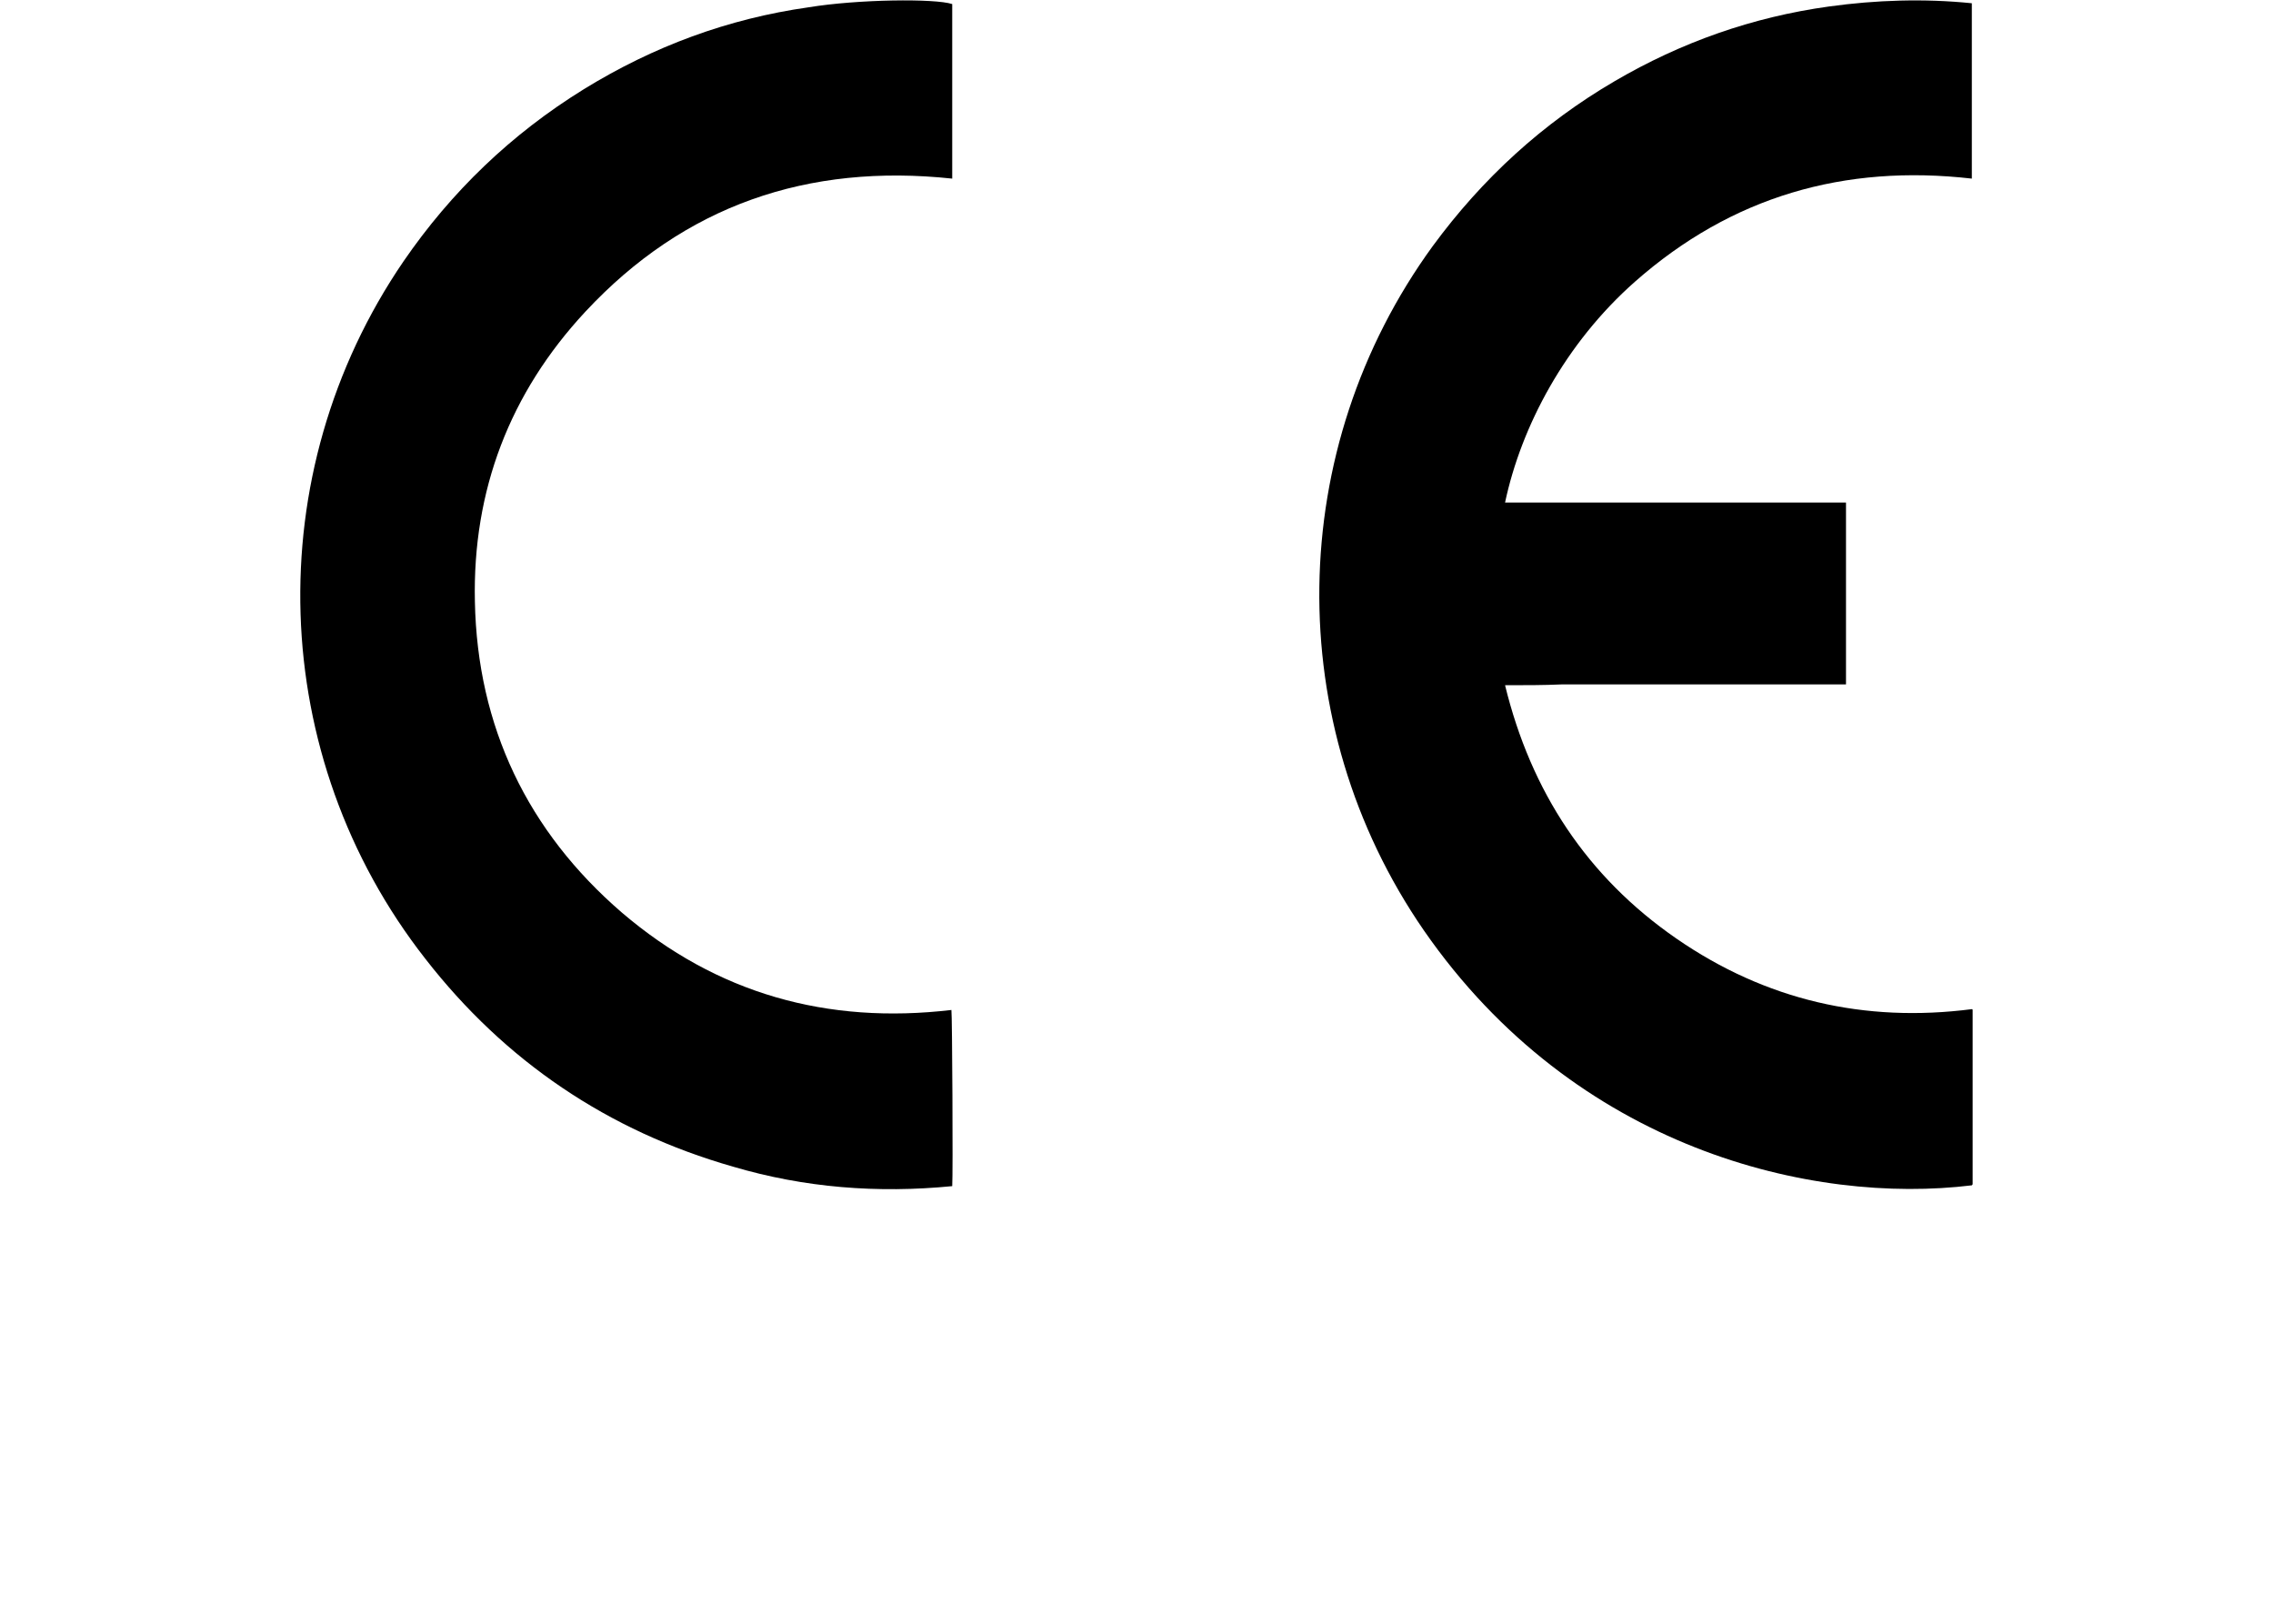
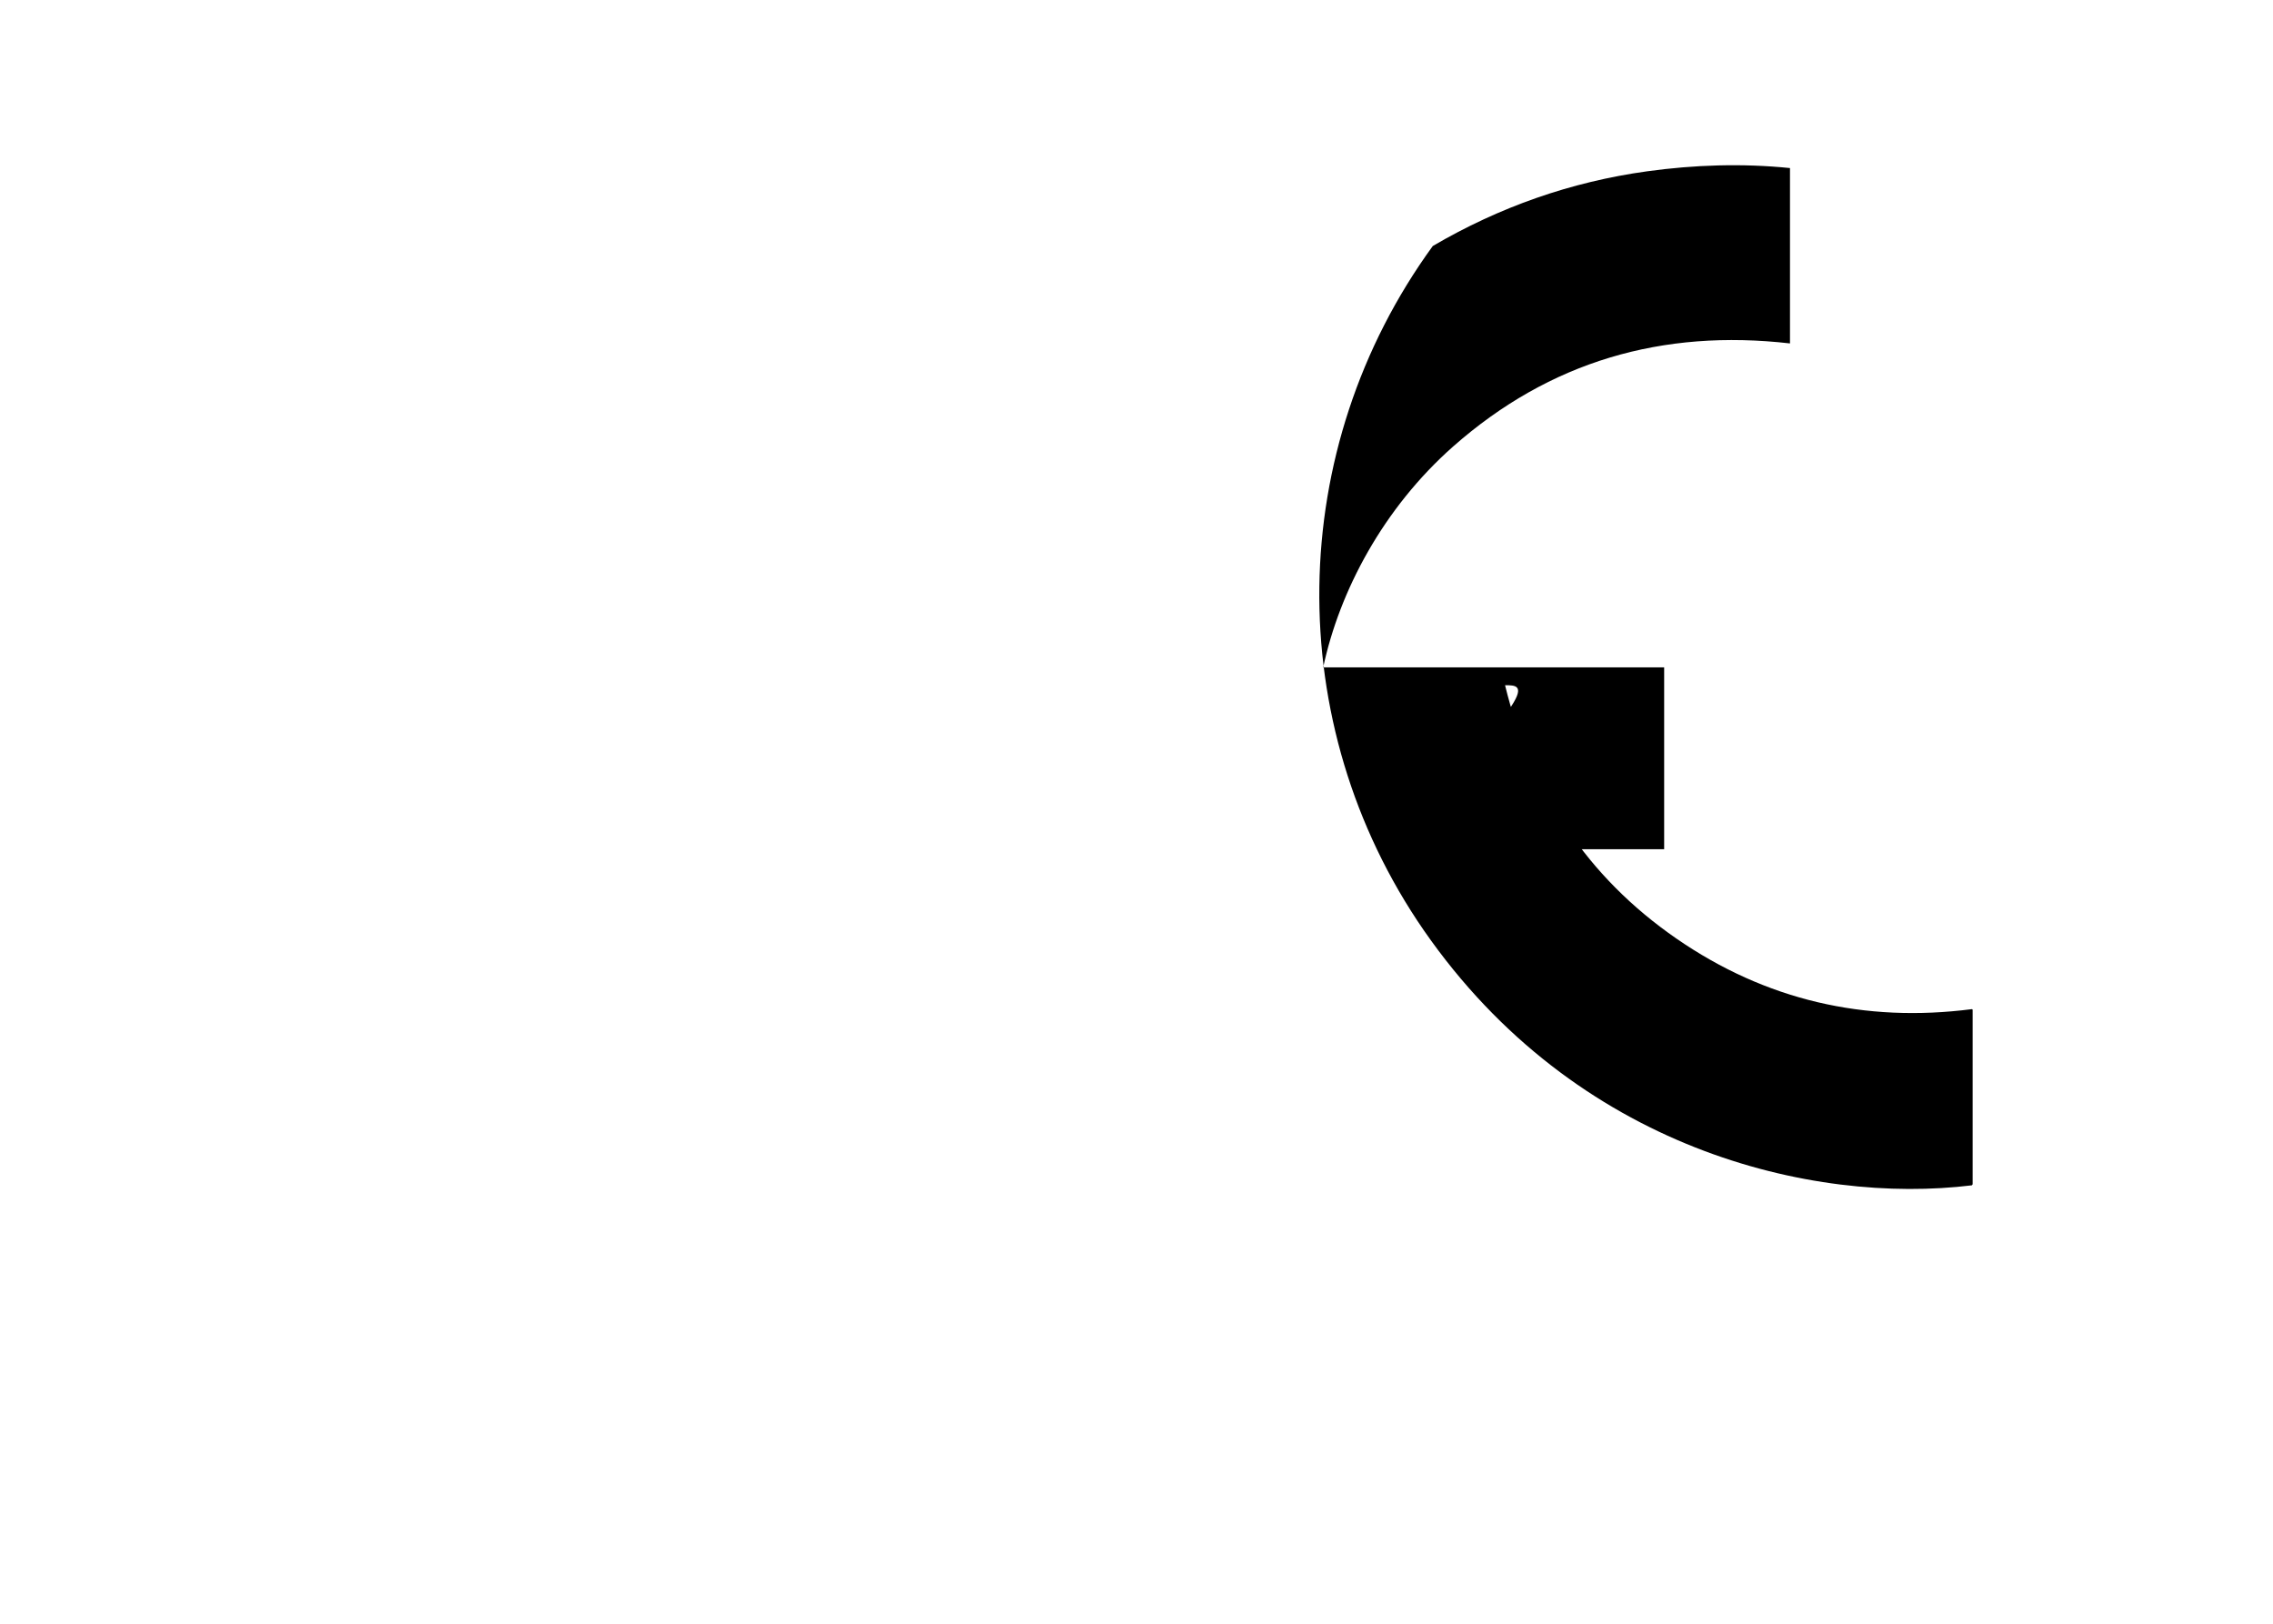
<svg xmlns="http://www.w3.org/2000/svg" version="1.1" id="Camada_1" x="0px" y="0px" width="280px" height="200px" viewBox="0 0 280 200" style="enable-background:new 0 0 280 200;" xml:space="preserve">
  <g>
    <g>
-       <path d="M185.4,84.4c3.2,13.1,10.1,23.6,21.1,31.2c11,7.6,23.2,10.4,36.4,8.7c0,0,0.1,0,0.1,0.1c0,0,0,0,0,0.1c0,0.2,0,0.3,0,0.5    c0,6.9,0,13.8,0,20.8c0,0.1,0,0.1-0.1,0.2c-19.6,2.4-48.8-4.4-67.5-31.4c-17.6-25.5-17.1-59.3,1.1-84.3    C182.6,22,190,15.2,198.9,10c8.2-4.8,17-7.9,26.4-9.2c5.8-0.8,11.7-1,17.6-0.4c0,7.2,0,14.4,0,21.6c-15.7-1.8-29.6,2.2-41.5,12.7    c-8.6,7.6-14,17.8-16,27.2c1.1,0,2.1,0,3.2,0c1.1,0,2.1,0,3.2,0c1.1,0,2.2,0,3.3,0s2.1,0,3.2,0s2.1,0,3.2,0s2.1,0,3.2,0    c1.1,0,2.2,0,3.3,0s2.1,0,3.2,0c1.1,0,2.1,0,3.2,0s2.1,0,3.2,0c1.1,0,2.2,0,3.3,0s2.1,0,3.2,0c1.1,0,2.1,0,3.3,0    c0,7.5,0,14.9,0,22.4c-2.4,0-4.7,0-7,0s-4.6,0-7,0c-2.3,0-4.7,0-7,0s-4.7,0-7,0s-4.6,0-7,0C190.2,84.4,187.9,84.4,185.4,84.4z" />
-       <path d="M117.3,0.5c0,7.2,0,14.4,0,21.5c-17.8-1.9-33,3.3-45.2,16.4c-9.3,10-13.9,22-13.6,35.7c0.3,15.4,6.5,28.3,18.1,38.3    c11.7,10,25.3,13.8,40.6,12c0.1,0.5,0.2,20.4,0.1,21.7c-9.2,0.9-18.2,0.2-27-2.4c-15.4-4.4-28.1-13-37.9-25.6    c-19.5-24.9-20.6-59.7-2.7-85.9C55.6,23.6,63,16.5,71.9,11c8.6-5.3,17.8-8.7,27.7-10.1C105.7-0.1,115.2-0.2,117.3,0.5z" />
+       <path d="M185.4,84.4c3.2,13.1,10.1,23.6,21.1,31.2c11,7.6,23.2,10.4,36.4,8.7c0,0,0.1,0,0.1,0.1c0,0,0,0,0,0.1c0,0.2,0,0.3,0,0.5    c0,6.9,0,13.8,0,20.8c0,0.1,0,0.1-0.1,0.2c-19.6,2.4-48.8-4.4-67.5-31.4c-17.6-25.5-17.1-59.3,1.1-84.3    c8.2-4.8,17-7.9,26.4-9.2c5.8-0.8,11.7-1,17.6-0.4c0,7.2,0,14.4,0,21.6c-15.7-1.8-29.6,2.2-41.5,12.7    c-8.6,7.6-14,17.8-16,27.2c1.1,0,2.1,0,3.2,0c1.1,0,2.1,0,3.2,0c1.1,0,2.2,0,3.3,0s2.1,0,3.2,0s2.1,0,3.2,0s2.1,0,3.2,0    c1.1,0,2.2,0,3.3,0s2.1,0,3.2,0c1.1,0,2.1,0,3.2,0s2.1,0,3.2,0c1.1,0,2.2,0,3.3,0s2.1,0,3.2,0c1.1,0,2.1,0,3.3,0    c0,7.5,0,14.9,0,22.4c-2.4,0-4.7,0-7,0s-4.6,0-7,0c-2.3,0-4.7,0-7,0s-4.7,0-7,0s-4.6,0-7,0C190.2,84.4,187.9,84.4,185.4,84.4z" />
    </g>
  </g>
</svg>